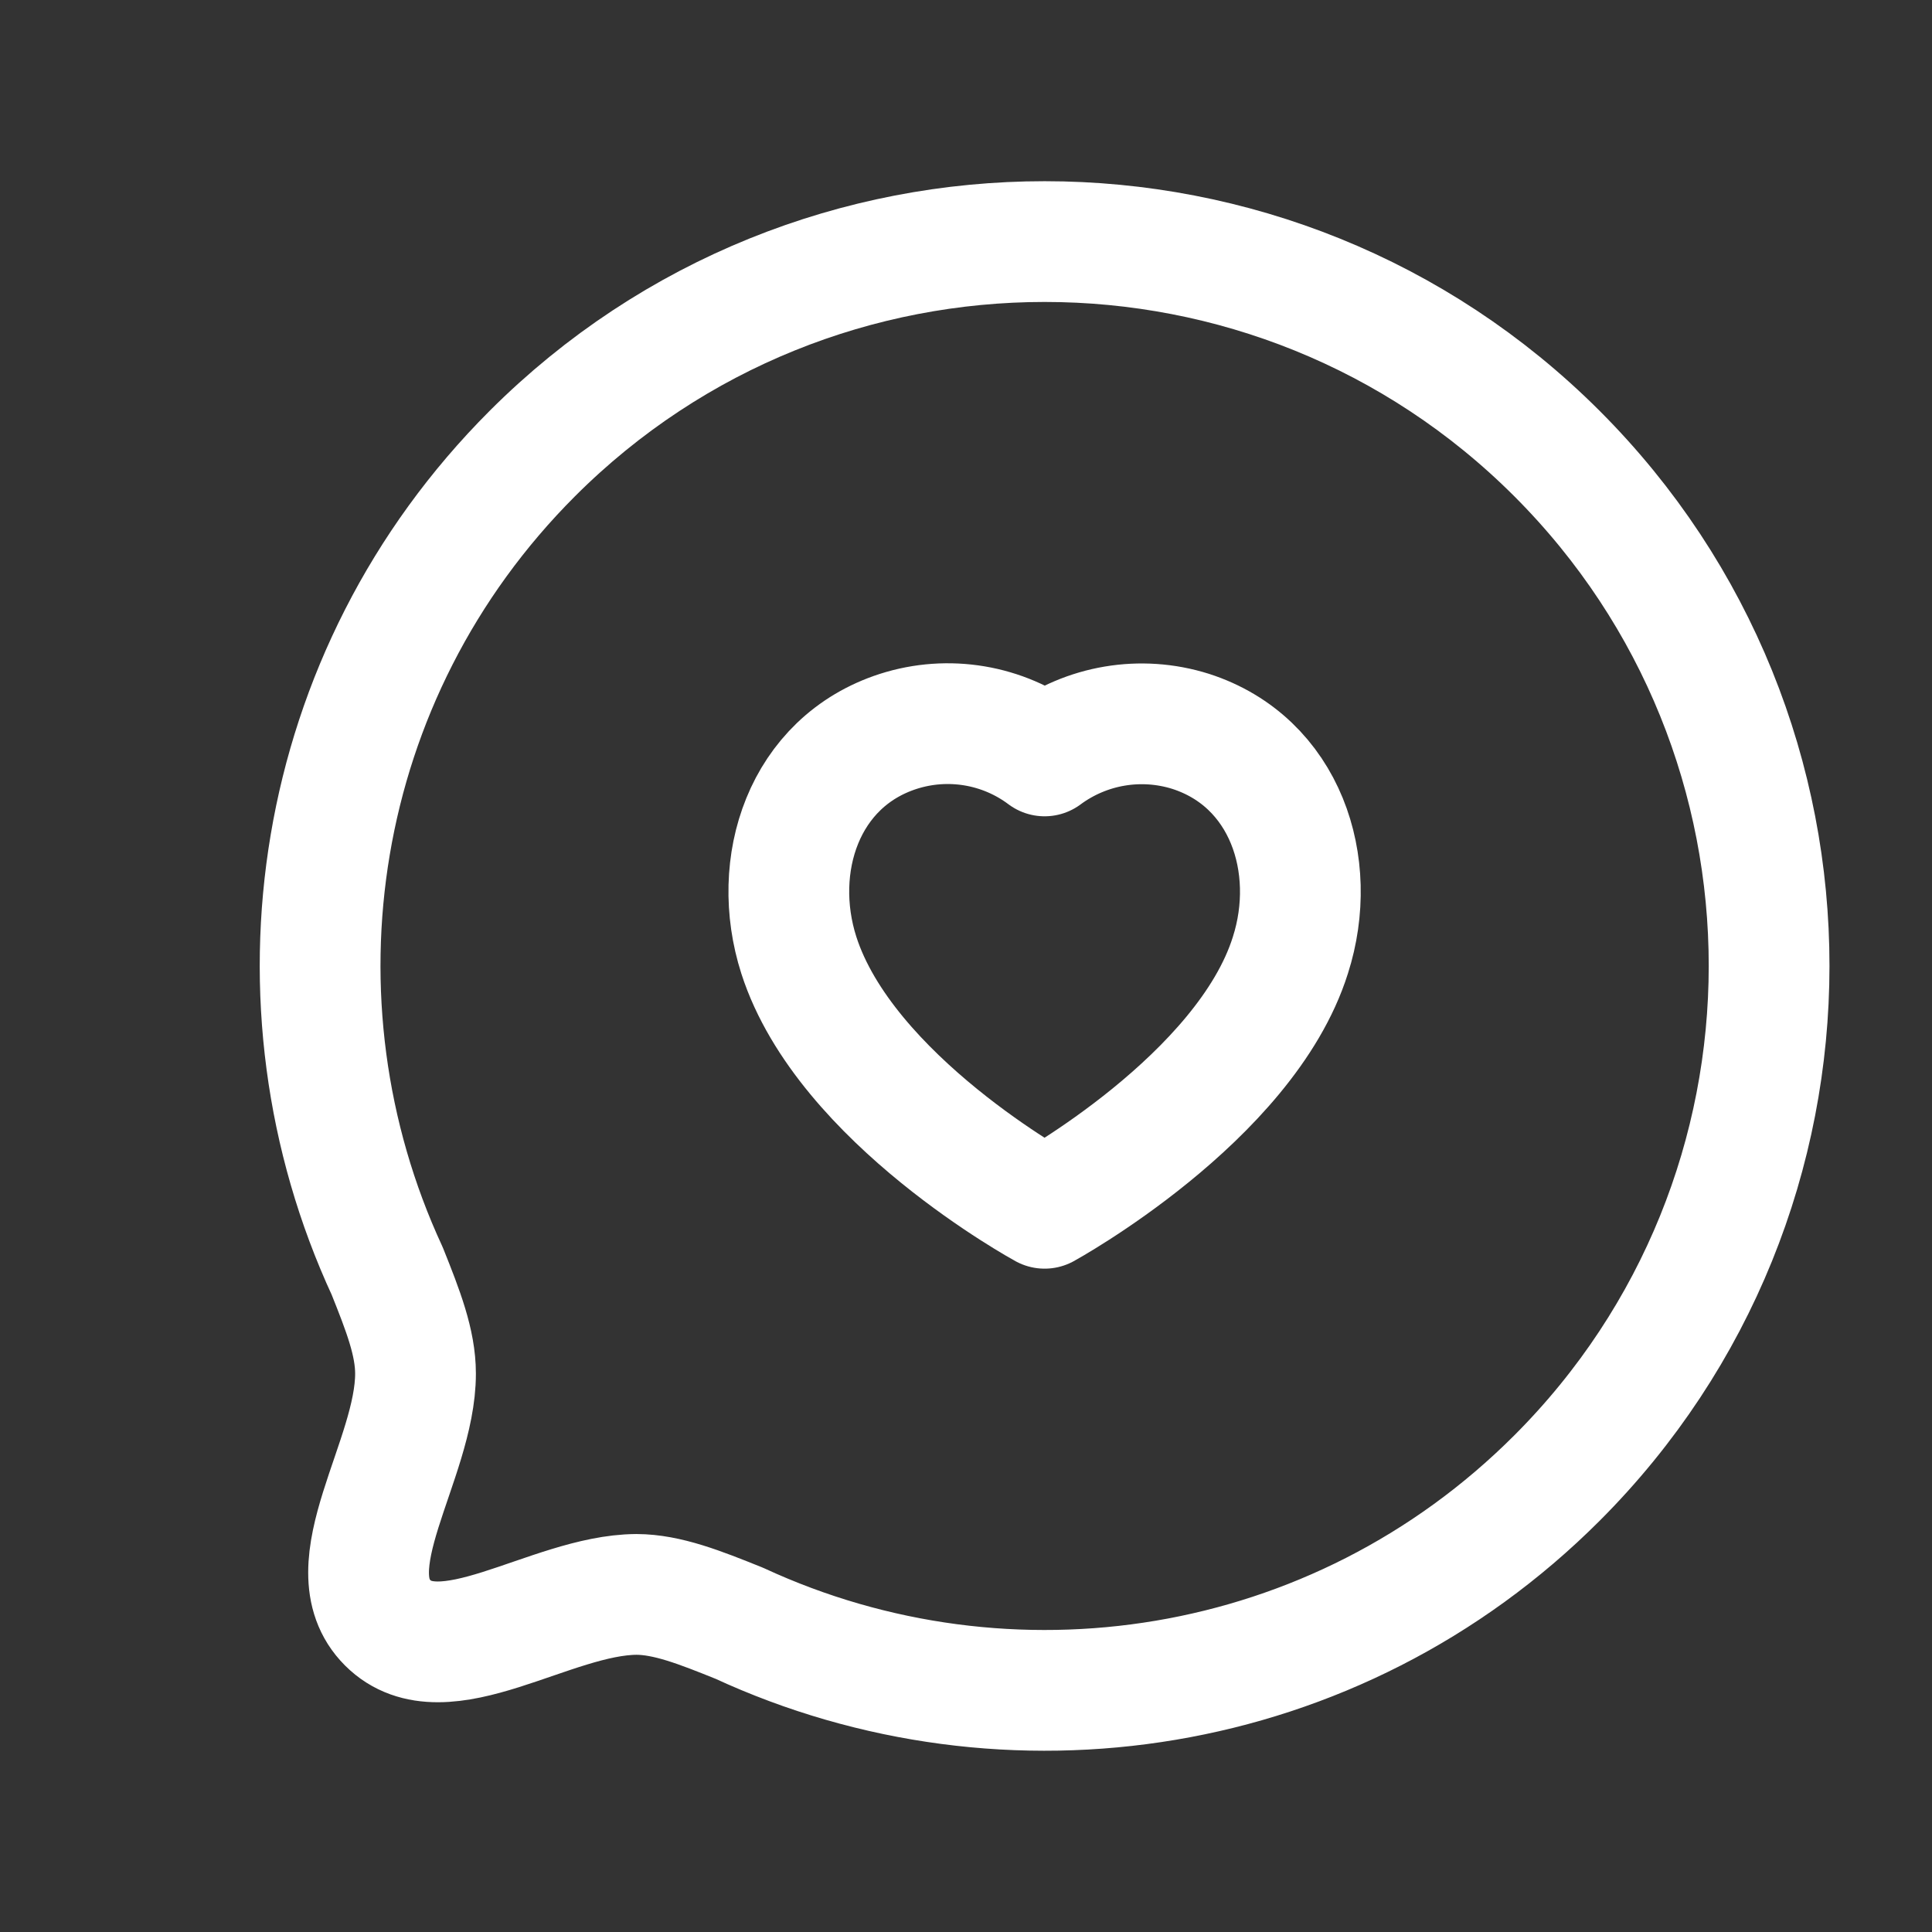
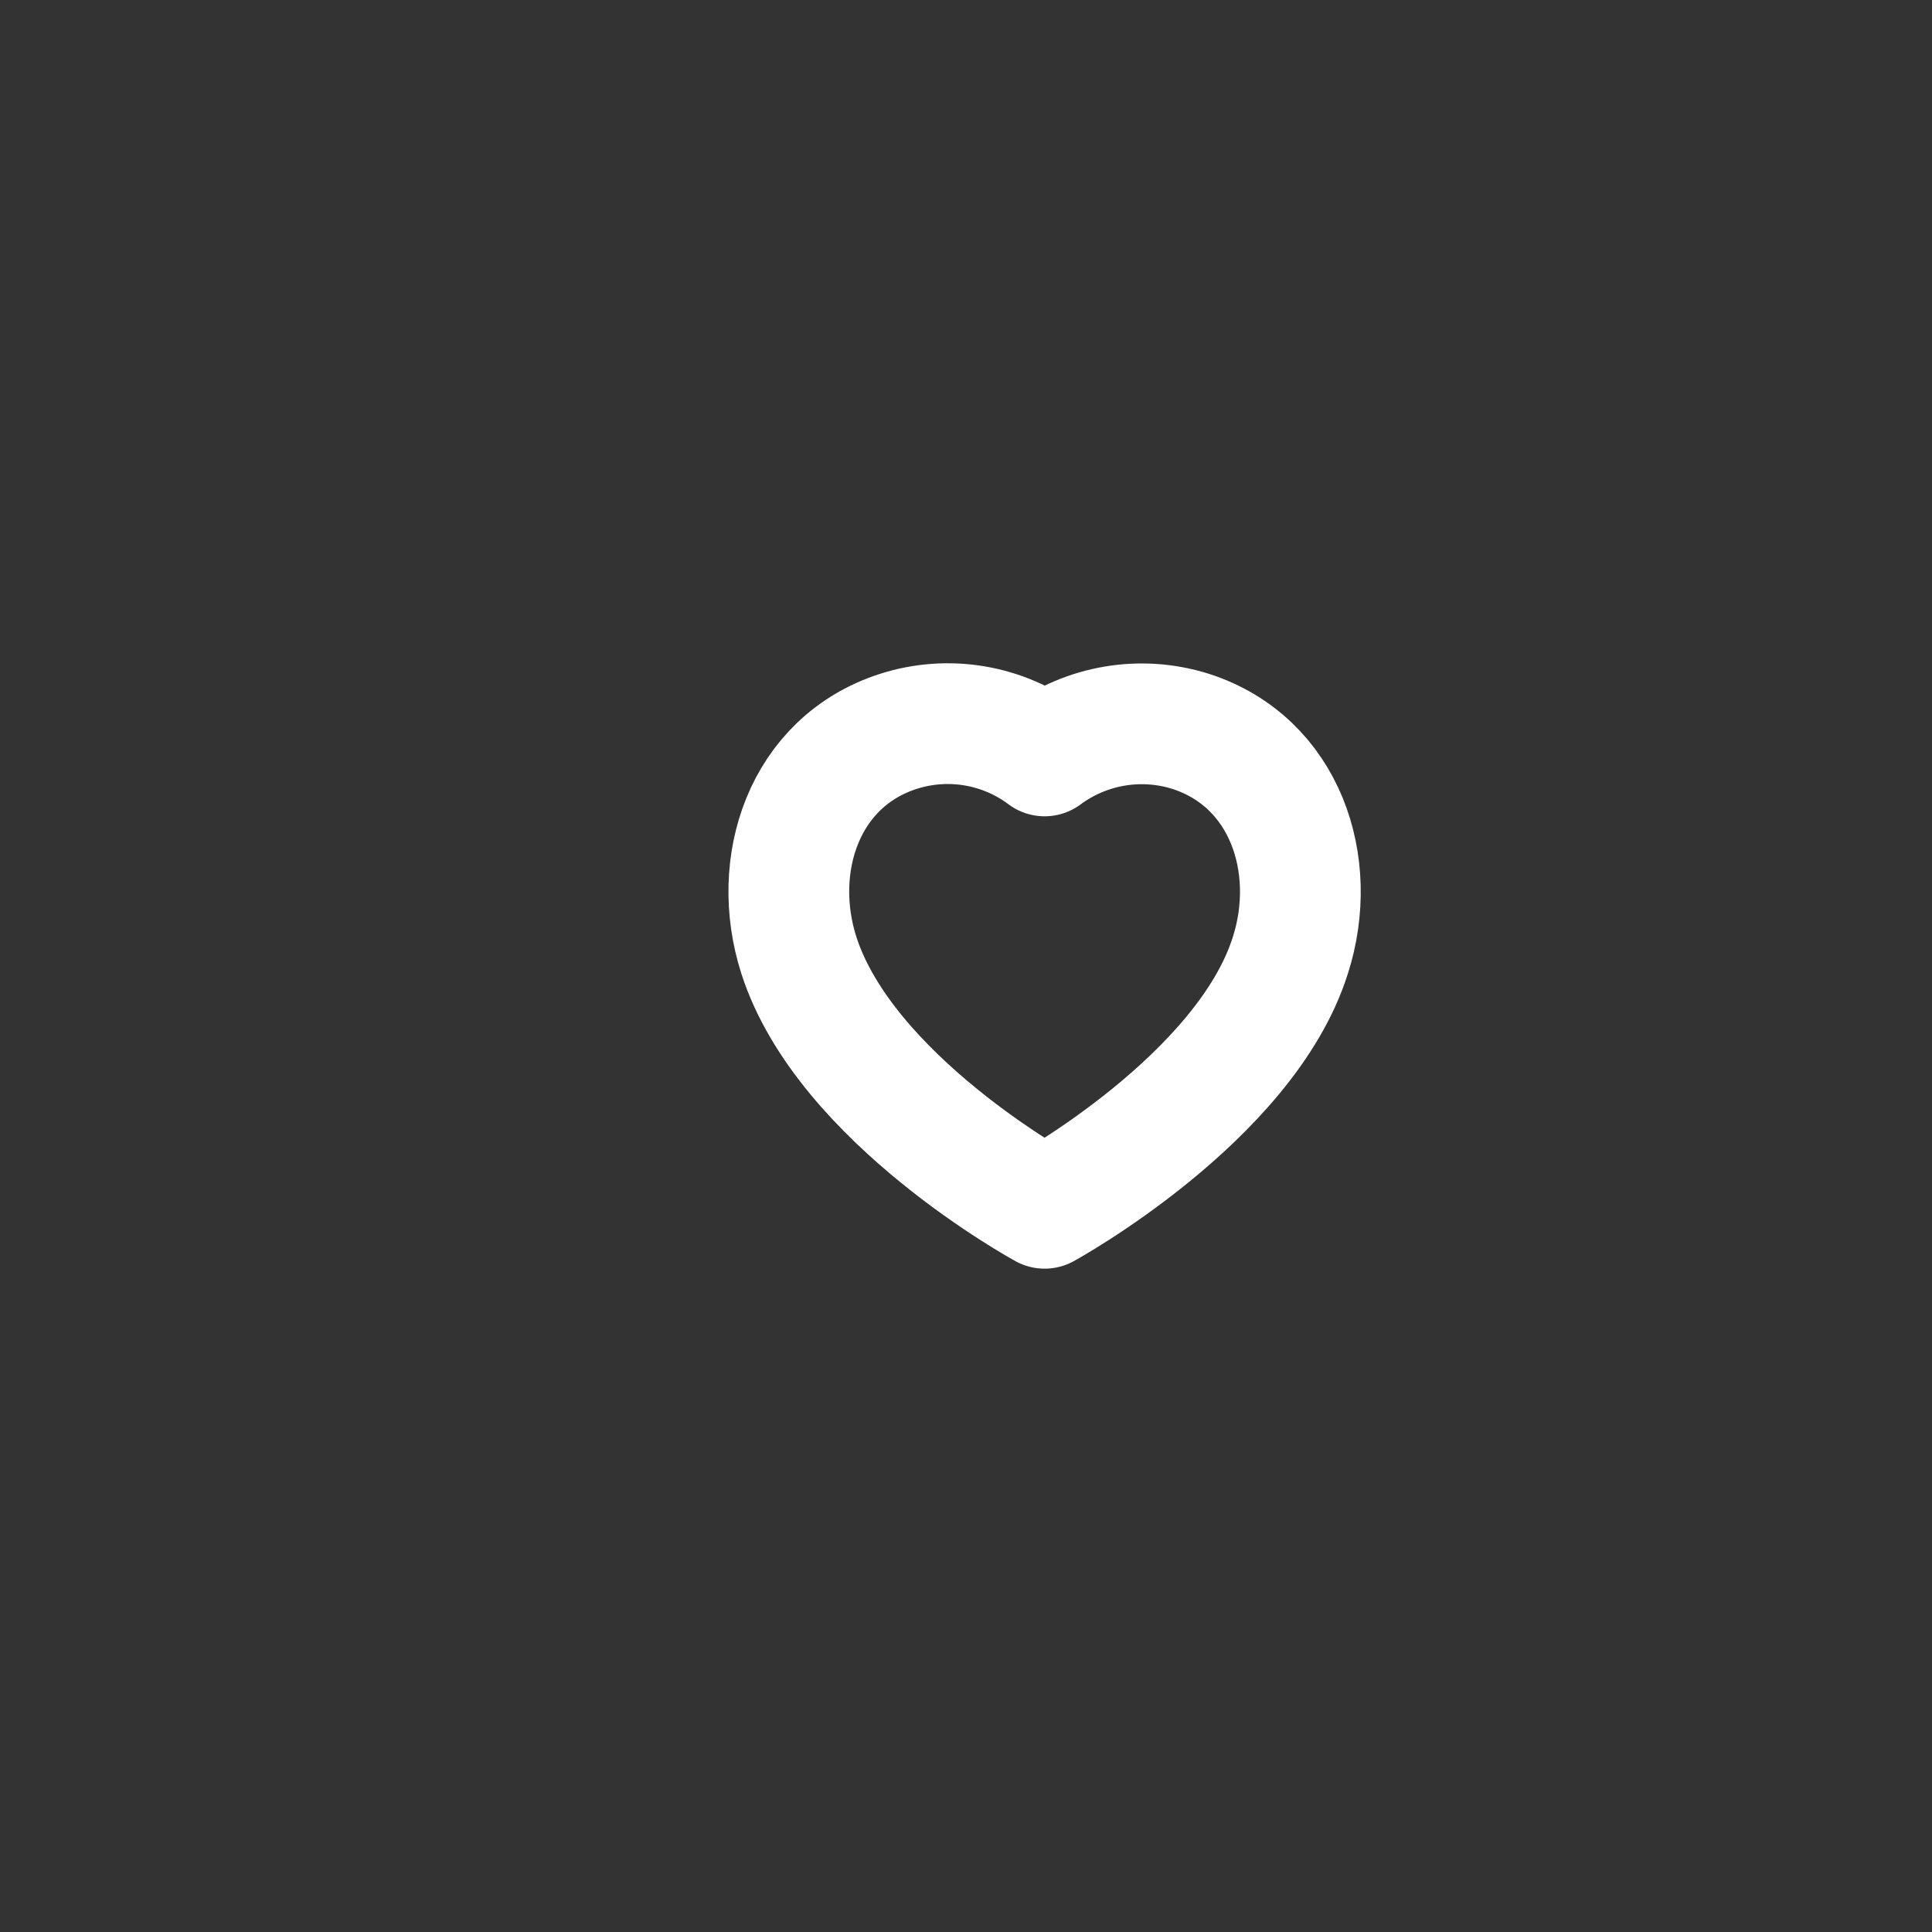
<svg xmlns="http://www.w3.org/2000/svg" width="42" height="42" viewBox="0 0 42 42" fill="none">
  <rect x="0" y="0" width="42" height="42" fill="#333333" stroke="none" />
-   <path d="M16.073 35.289C21.904 37.986 29.034 36.946 33.846 32.133C39.991 25.988 40.002 16.015 33.846 9.859C27.701 3.716 17.718 3.716 11.573 9.859C6.761 14.673 5.719 21.802 8.418 27.632C8.764 28.496 9.033 29.189 9.033 29.861C9.033 31.741 7.219 34.069 8.428 35.278C9.637 36.486 11.965 34.673 13.834 34.661C14.505 34.663 15.212 34.942 16.073 35.289Z" stroke="white" stroke-width="2.625" stroke-linecap="round" stroke-linejoin="round" />
  <path fill-rule="evenodd" clip-rule="evenodd" d="M17.366 20.765C16.738 18.804 17.471 16.561 19.53 15.899C20.614 15.552 21.8 15.751 22.709 16.433C23.62 15.758 24.8 15.558 25.883 15.899C27.941 16.561 28.68 18.804 28.052 20.765C27.075 23.873 22.709 26.267 22.709 26.267C22.709 26.267 18.377 23.909 17.366 20.765Z" stroke="white" stroke-width="2.625" stroke-linecap="round" stroke-linejoin="round" />
</svg>